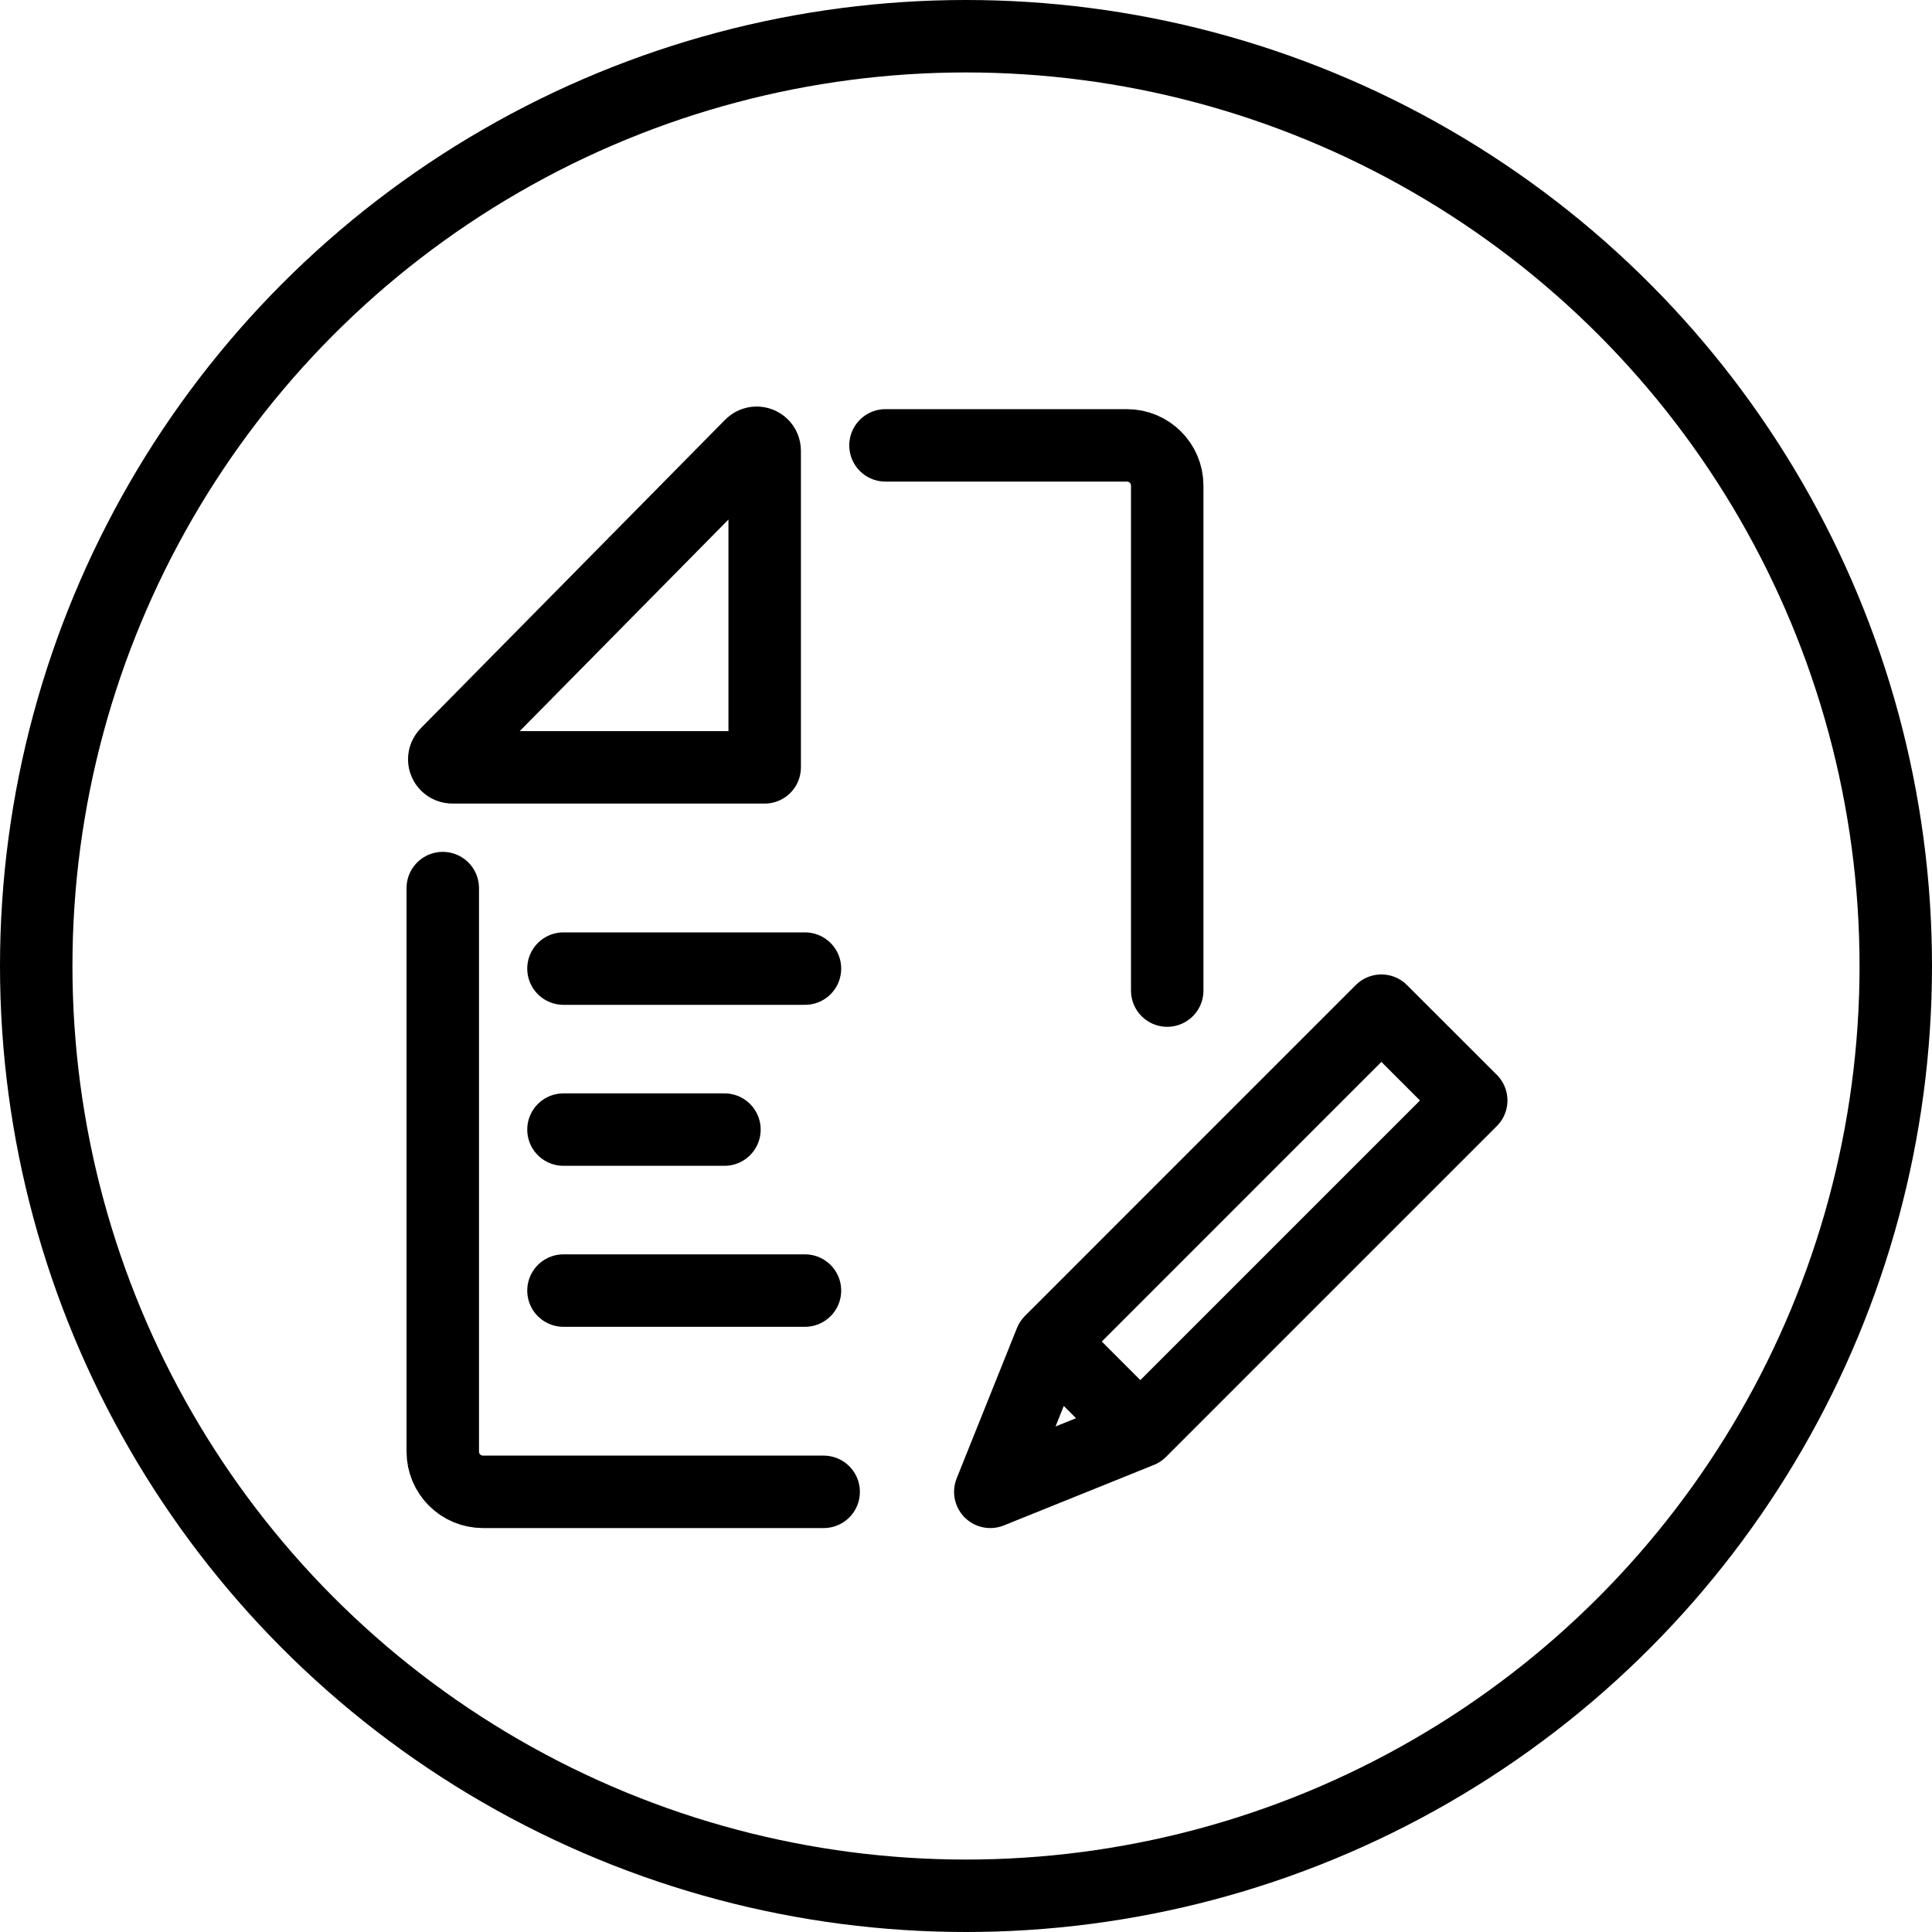
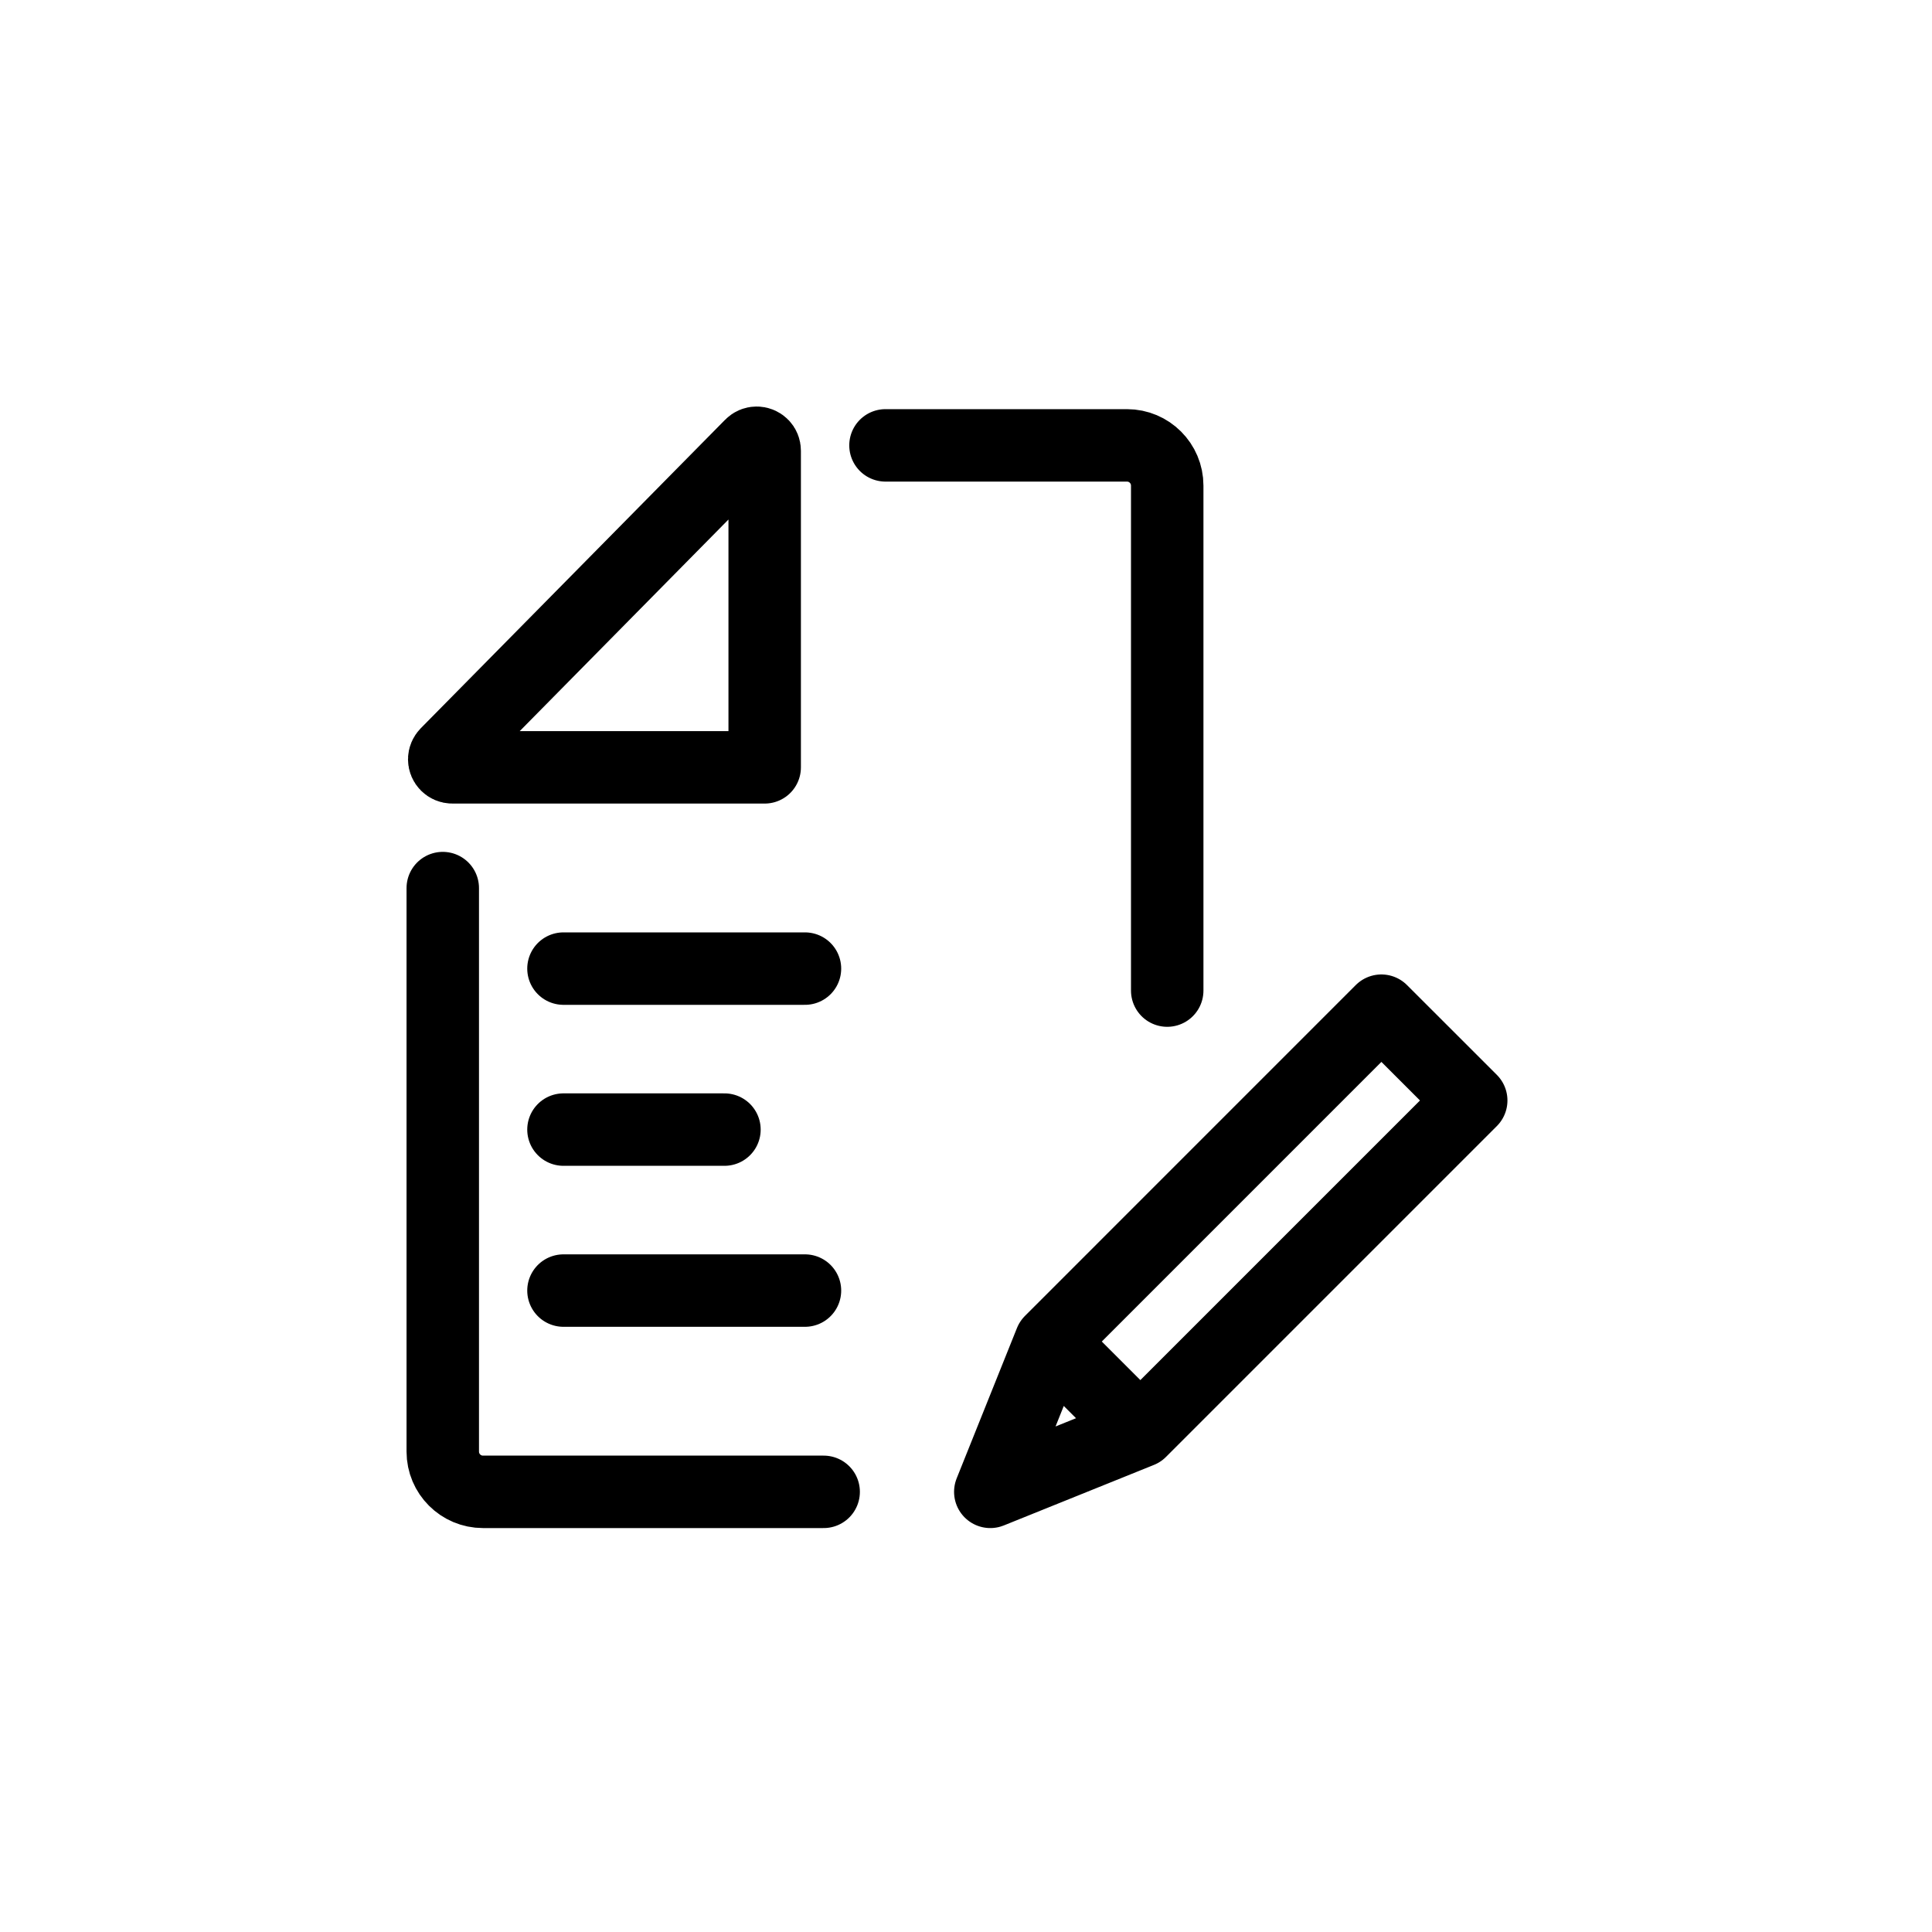
<svg xmlns="http://www.w3.org/2000/svg" width="40" height="40" viewBox="0 0 40 40" fill="none">
-   <circle cx="20" cy="20" r="19.25" stroke="black" stroke-width="1.5" />
  <path d="M17.053 30.887H10C9.54 30.887 9.167 30.514 9.167 30.054V18.387M18.333 9.221H23.333C23.793 9.221 24.166 9.594 24.166 10.054V20.509M16.666 20.054H11.666M14.999 23.387H11.666M16.666 26.72H11.666M23.61 29.634L21.751 27.775M23.61 29.634L30.46 22.784L28.6 20.925L21.751 27.775M23.61 29.634L20.503 30.887L21.751 27.775M9.246 15.604L15.547 9.217C15.612 9.15 15.717 9.15 15.784 9.215C15.816 9.245 15.832 9.289 15.832 9.334V15.887H9.364C9.272 15.887 9.197 15.812 9.197 15.72C9.197 15.677 9.216 15.635 9.246 15.604Z" stroke="black" stroke-width="1.5" stroke-linecap="round" stroke-linejoin="round" />
</svg>